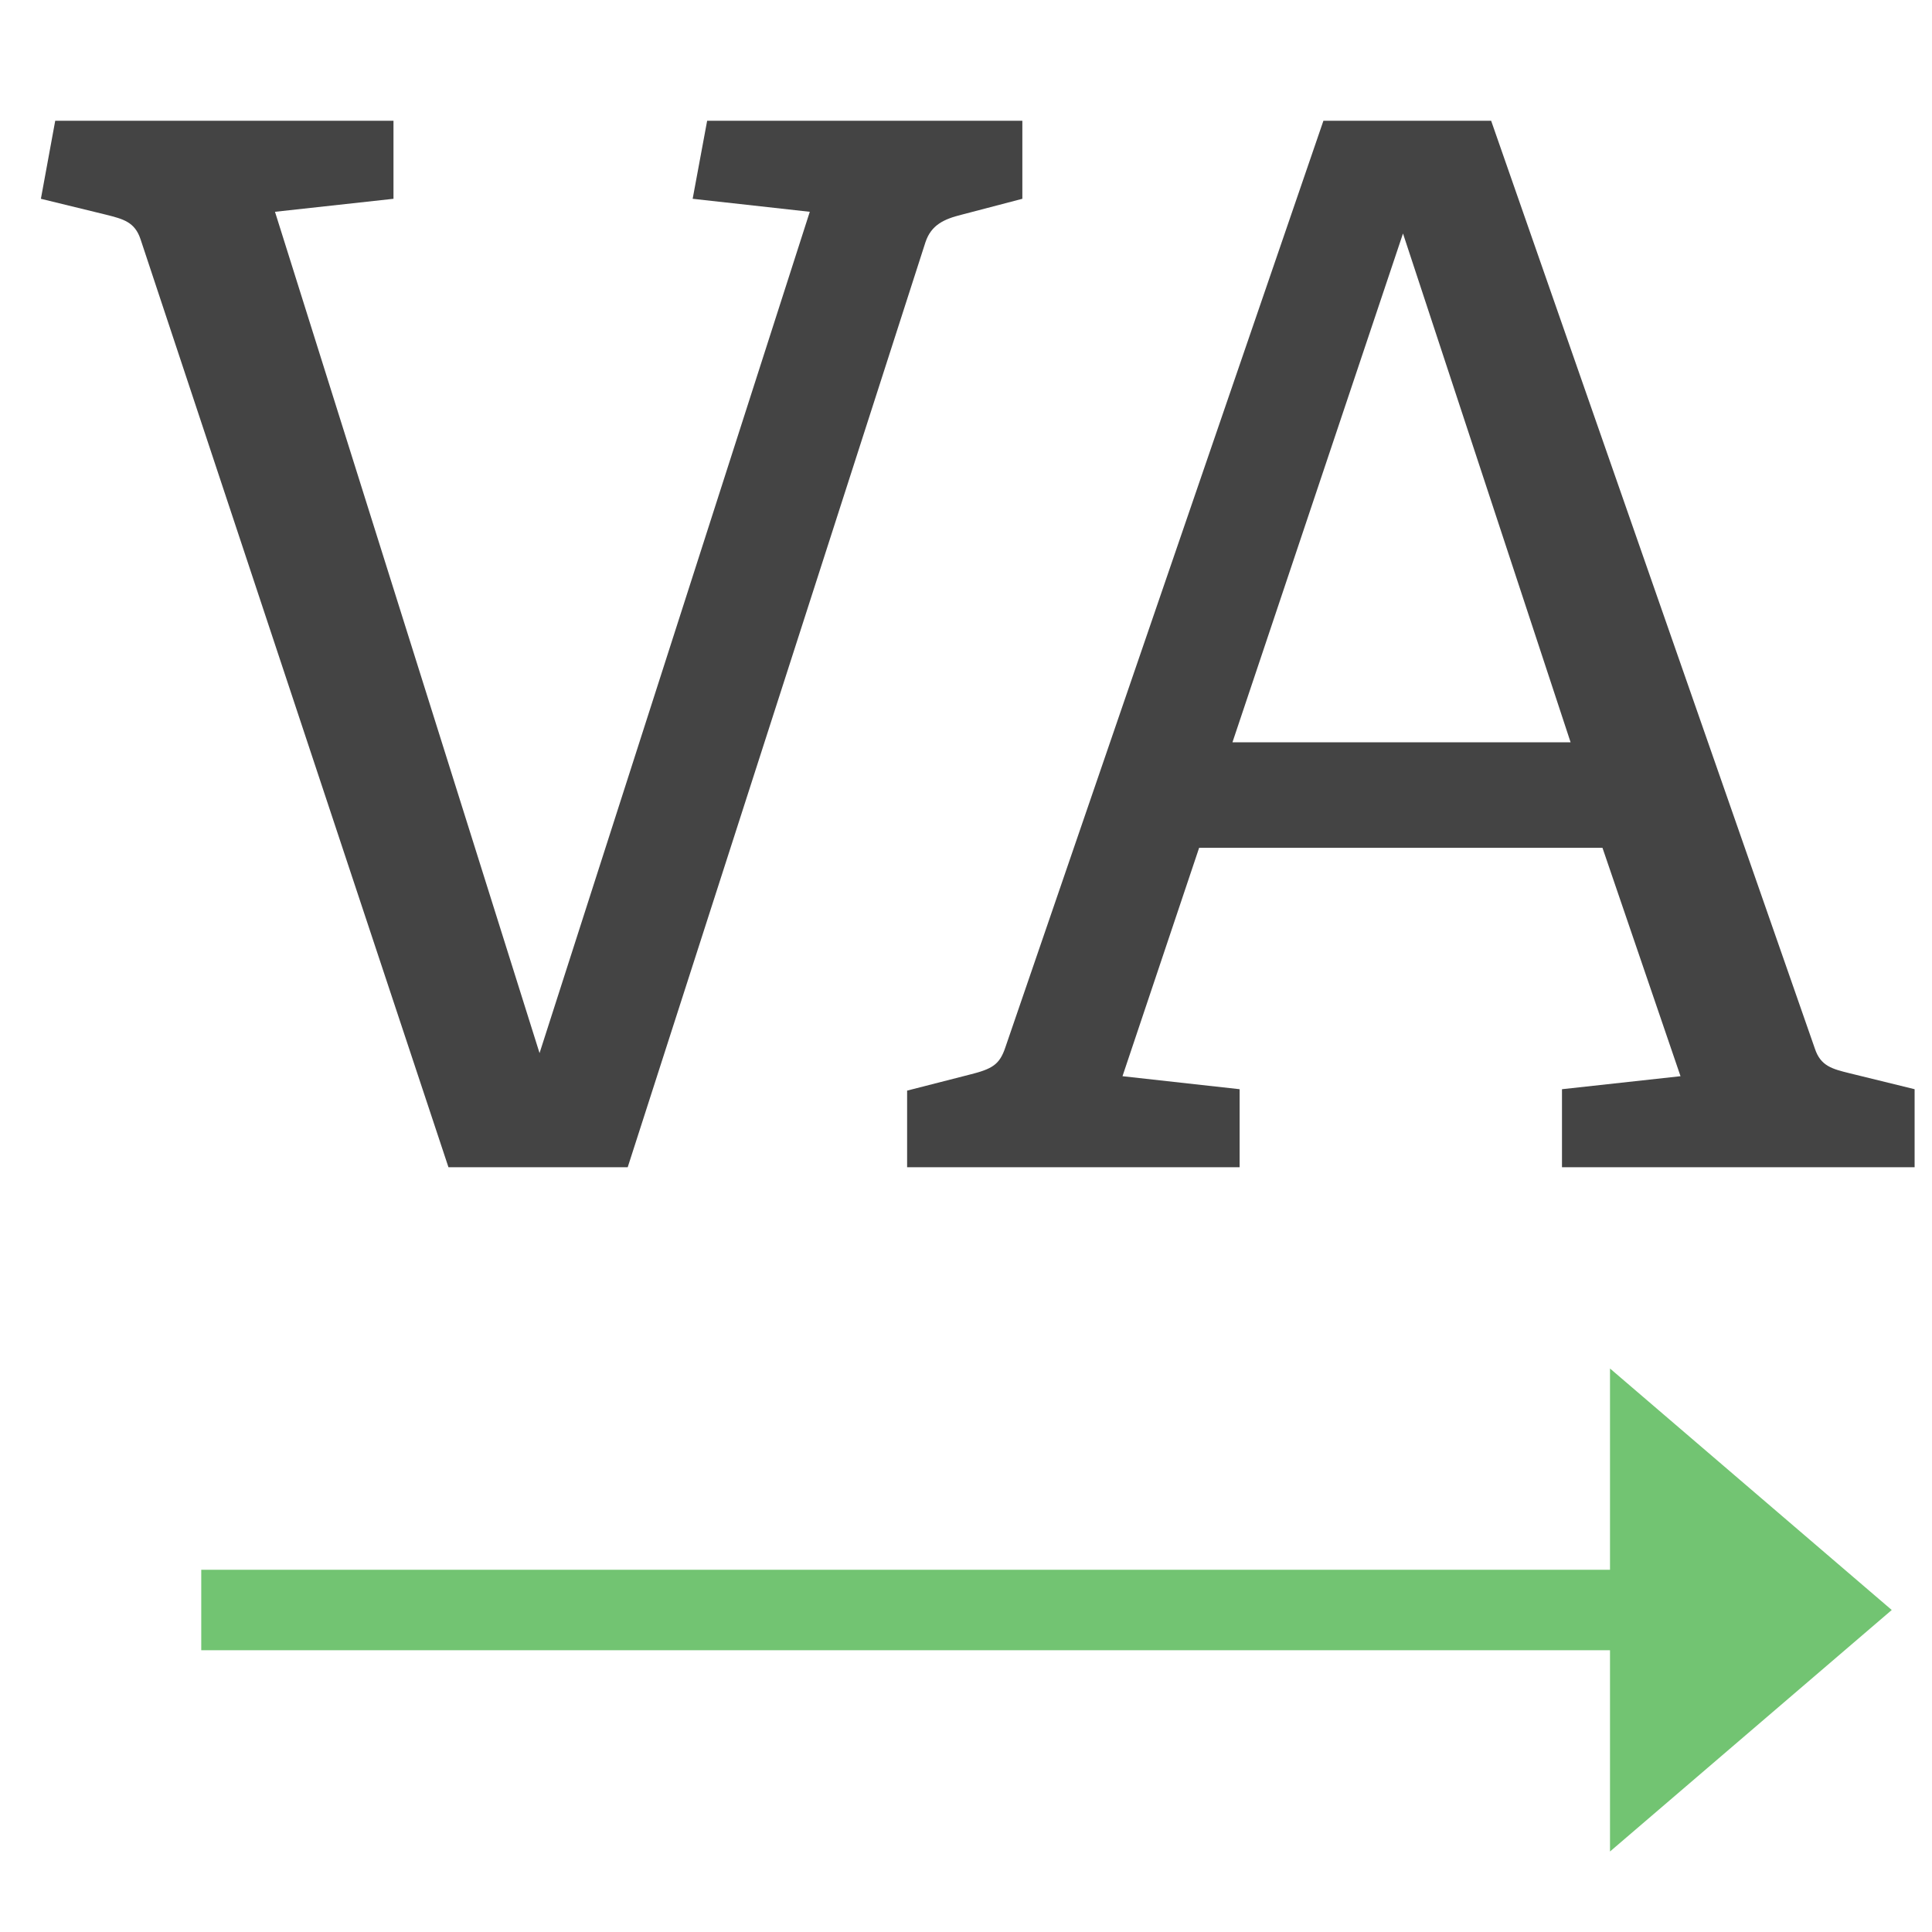
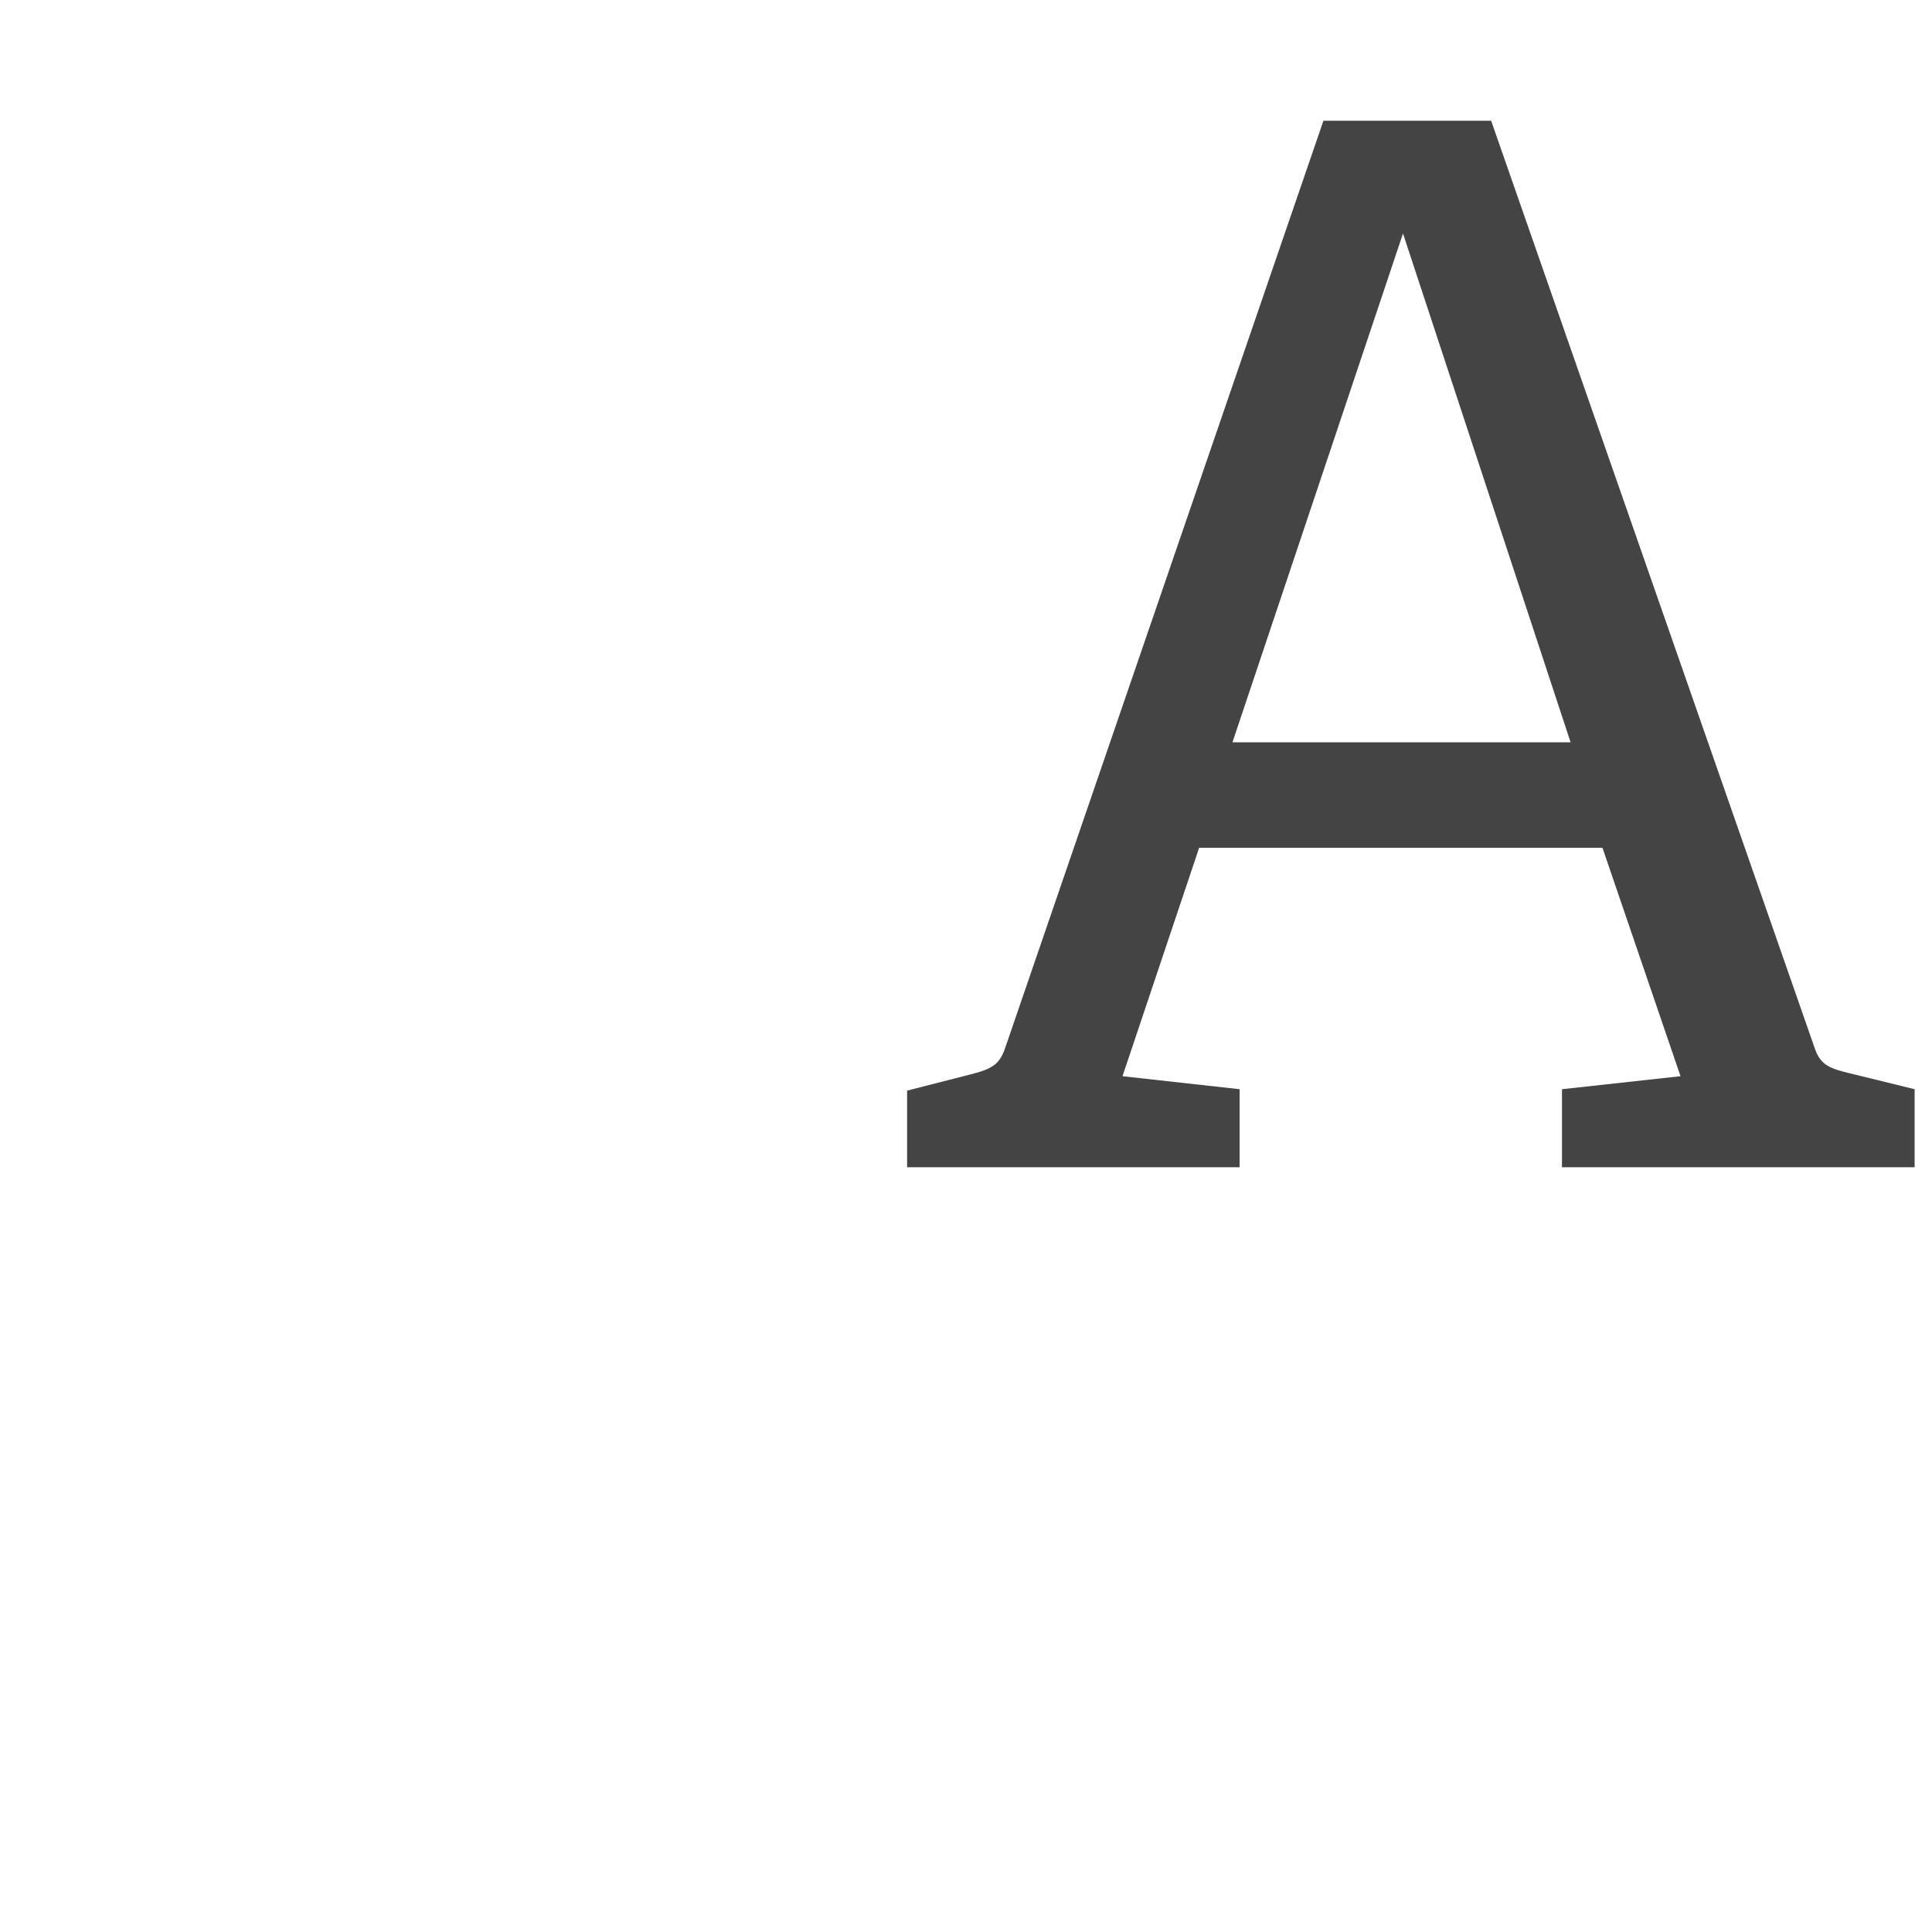
<svg xmlns="http://www.w3.org/2000/svg" x="0px" y="0px" width="48px" height="48px" viewBox="0 0 48 48">
  <g>
-     <polygon fill="#72C472" points="47,40 40,34 40,39 5,39 5,34 5,40 5,46 5,41 40,41 40,46 " />
-     <path fill="#444444" d="M11.142,29L3.492,5.945C3.349,5.513,3.062,5.442,2.63,5.333L1.016,4.939L1.372,3 h8.404v1.939L6.832,5.262l6.573,20.902l6.714-20.902L17.209,4.939L17.569,3h7.831v1.939l-1.509,0.395 c-0.433,0.108-0.754,0.251-0.898,0.683L15.595,29H11.142z" />
    <path fill="#444444" d="M38.807,29v-1.939l2.945-0.323l-1.939-5.674H29.792l-1.904,5.674l2.91,0.323V29h-8.261 v-1.904l1.544-0.395c0.576-0.143,0.754-0.251,0.898-0.683L32.88,3h4.167l8.044,23.055 c0.143,0.431,0.43,0.503,0.863,0.61l1.614,0.396V29H38.807z M34.857,5.801l-4.237,12.641h8.401 L34.857,5.801z" />
  </g>
</svg>